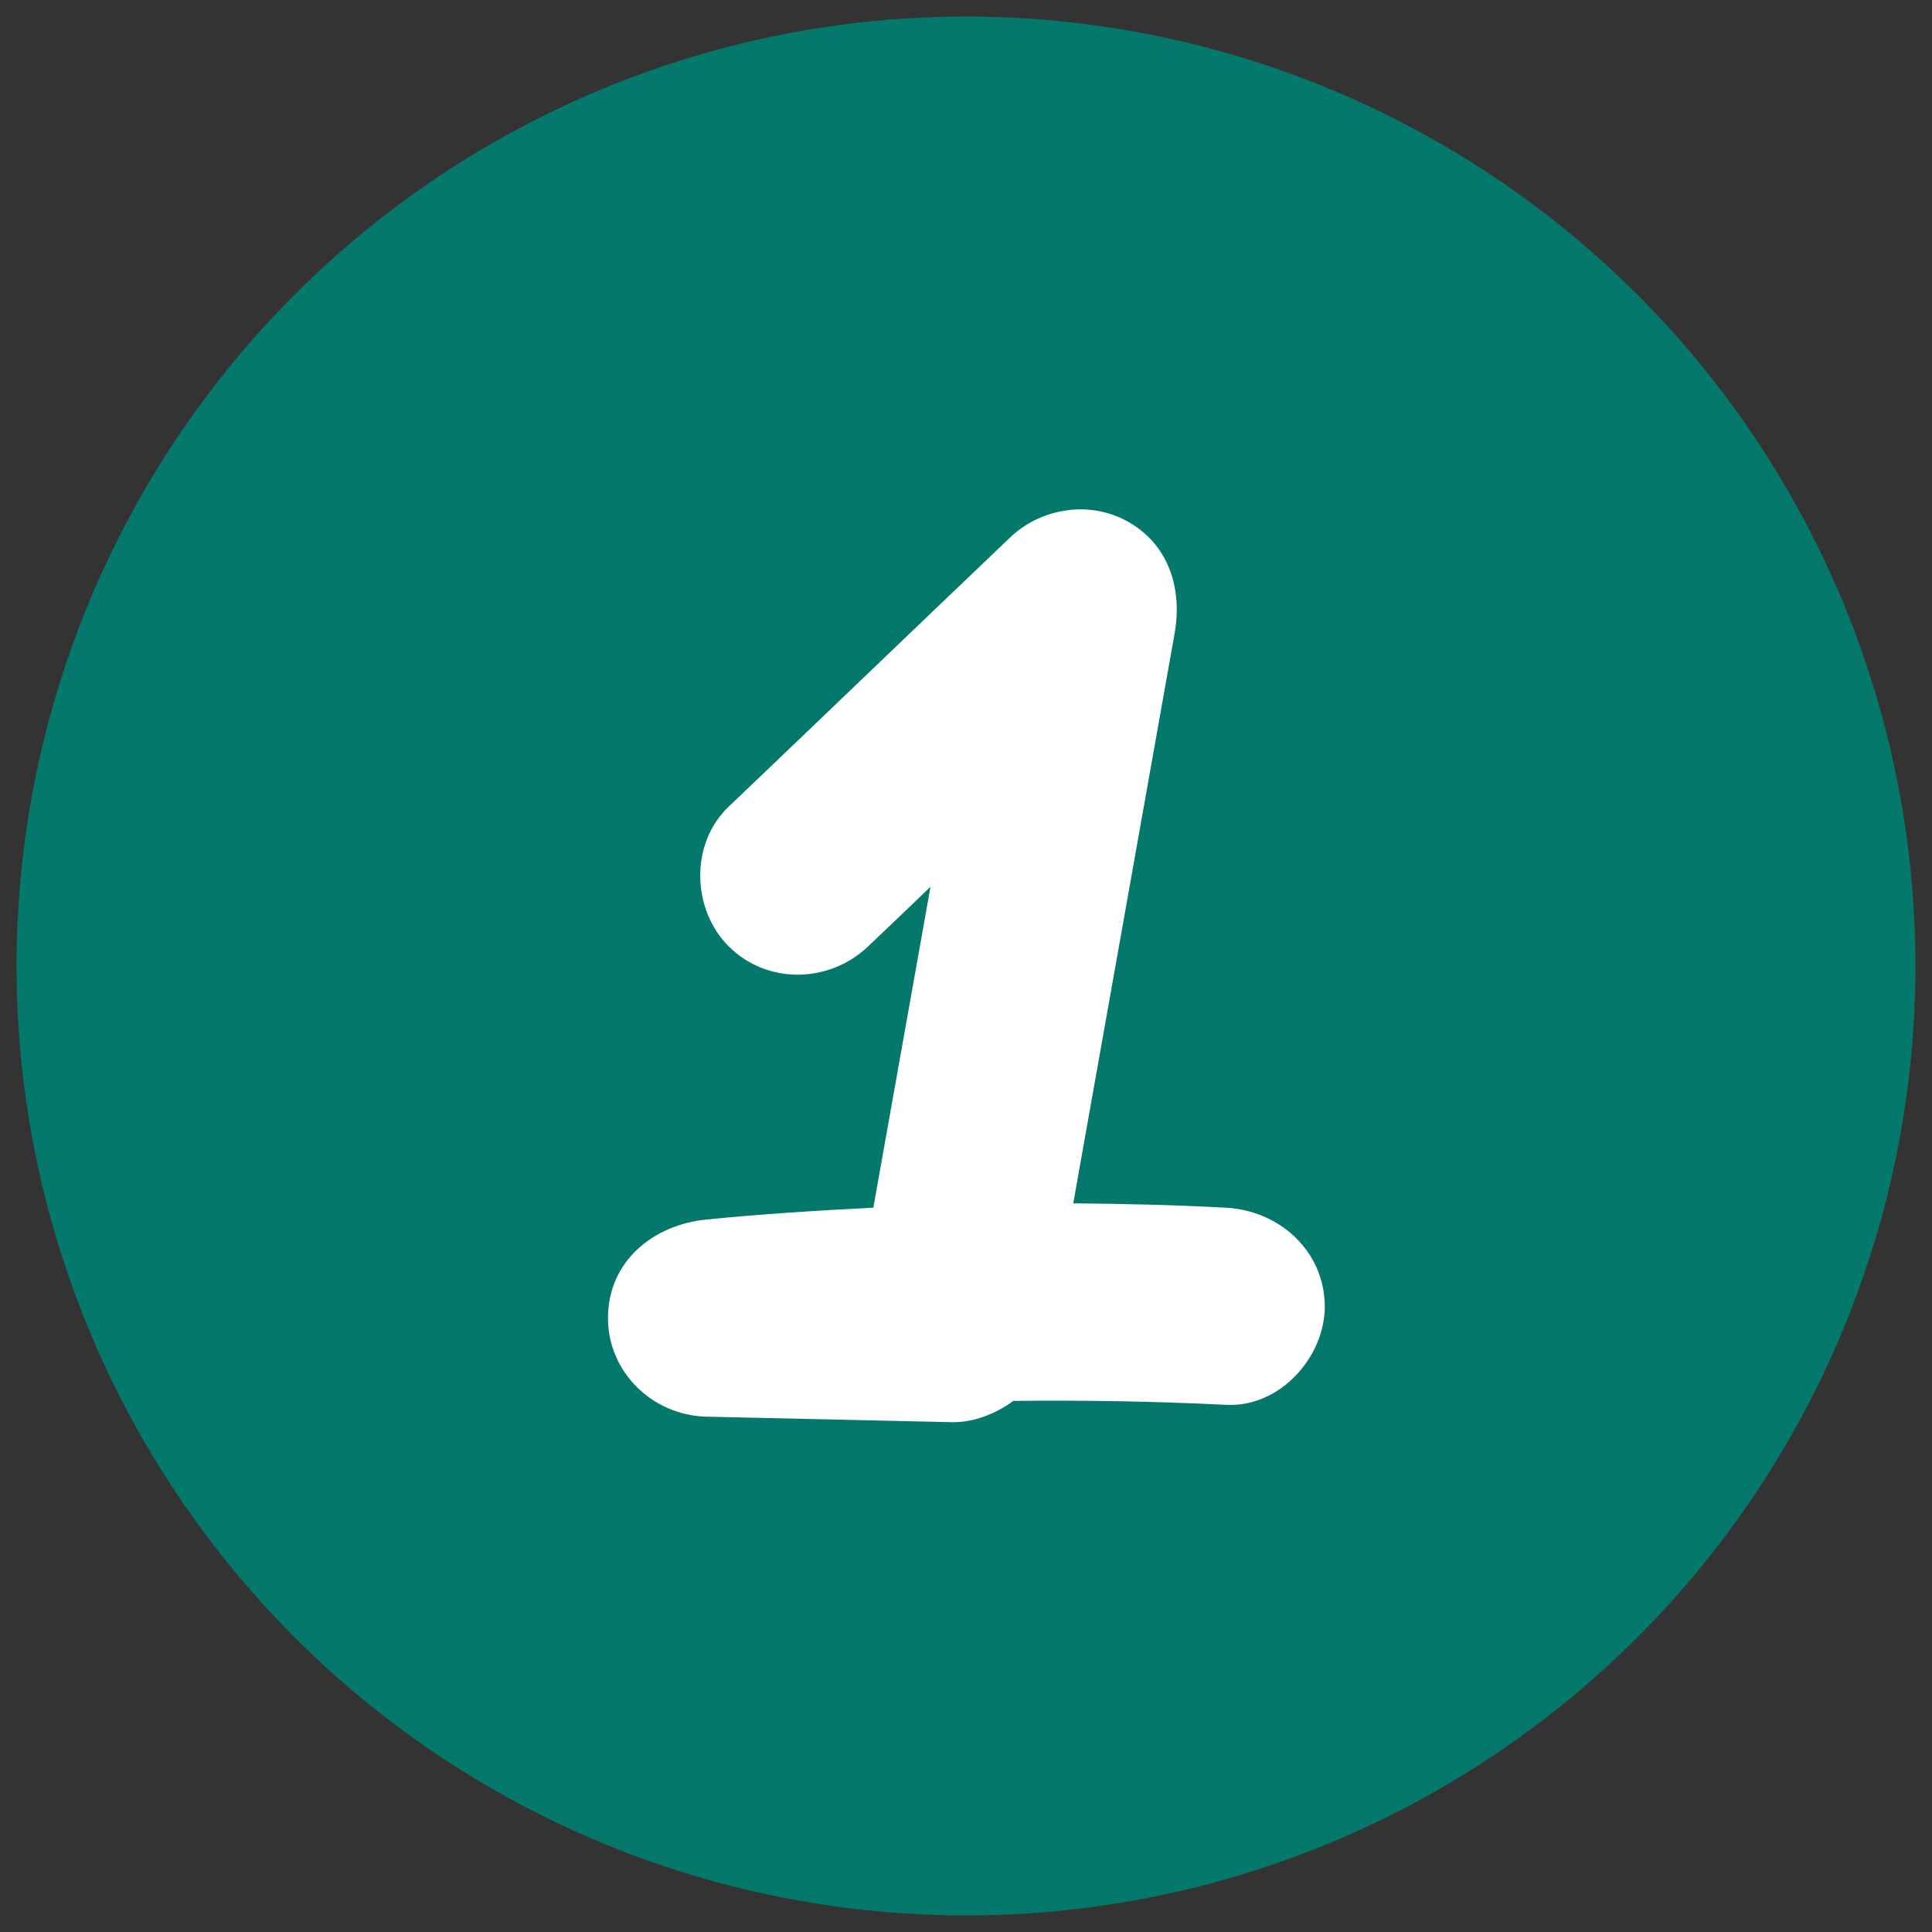
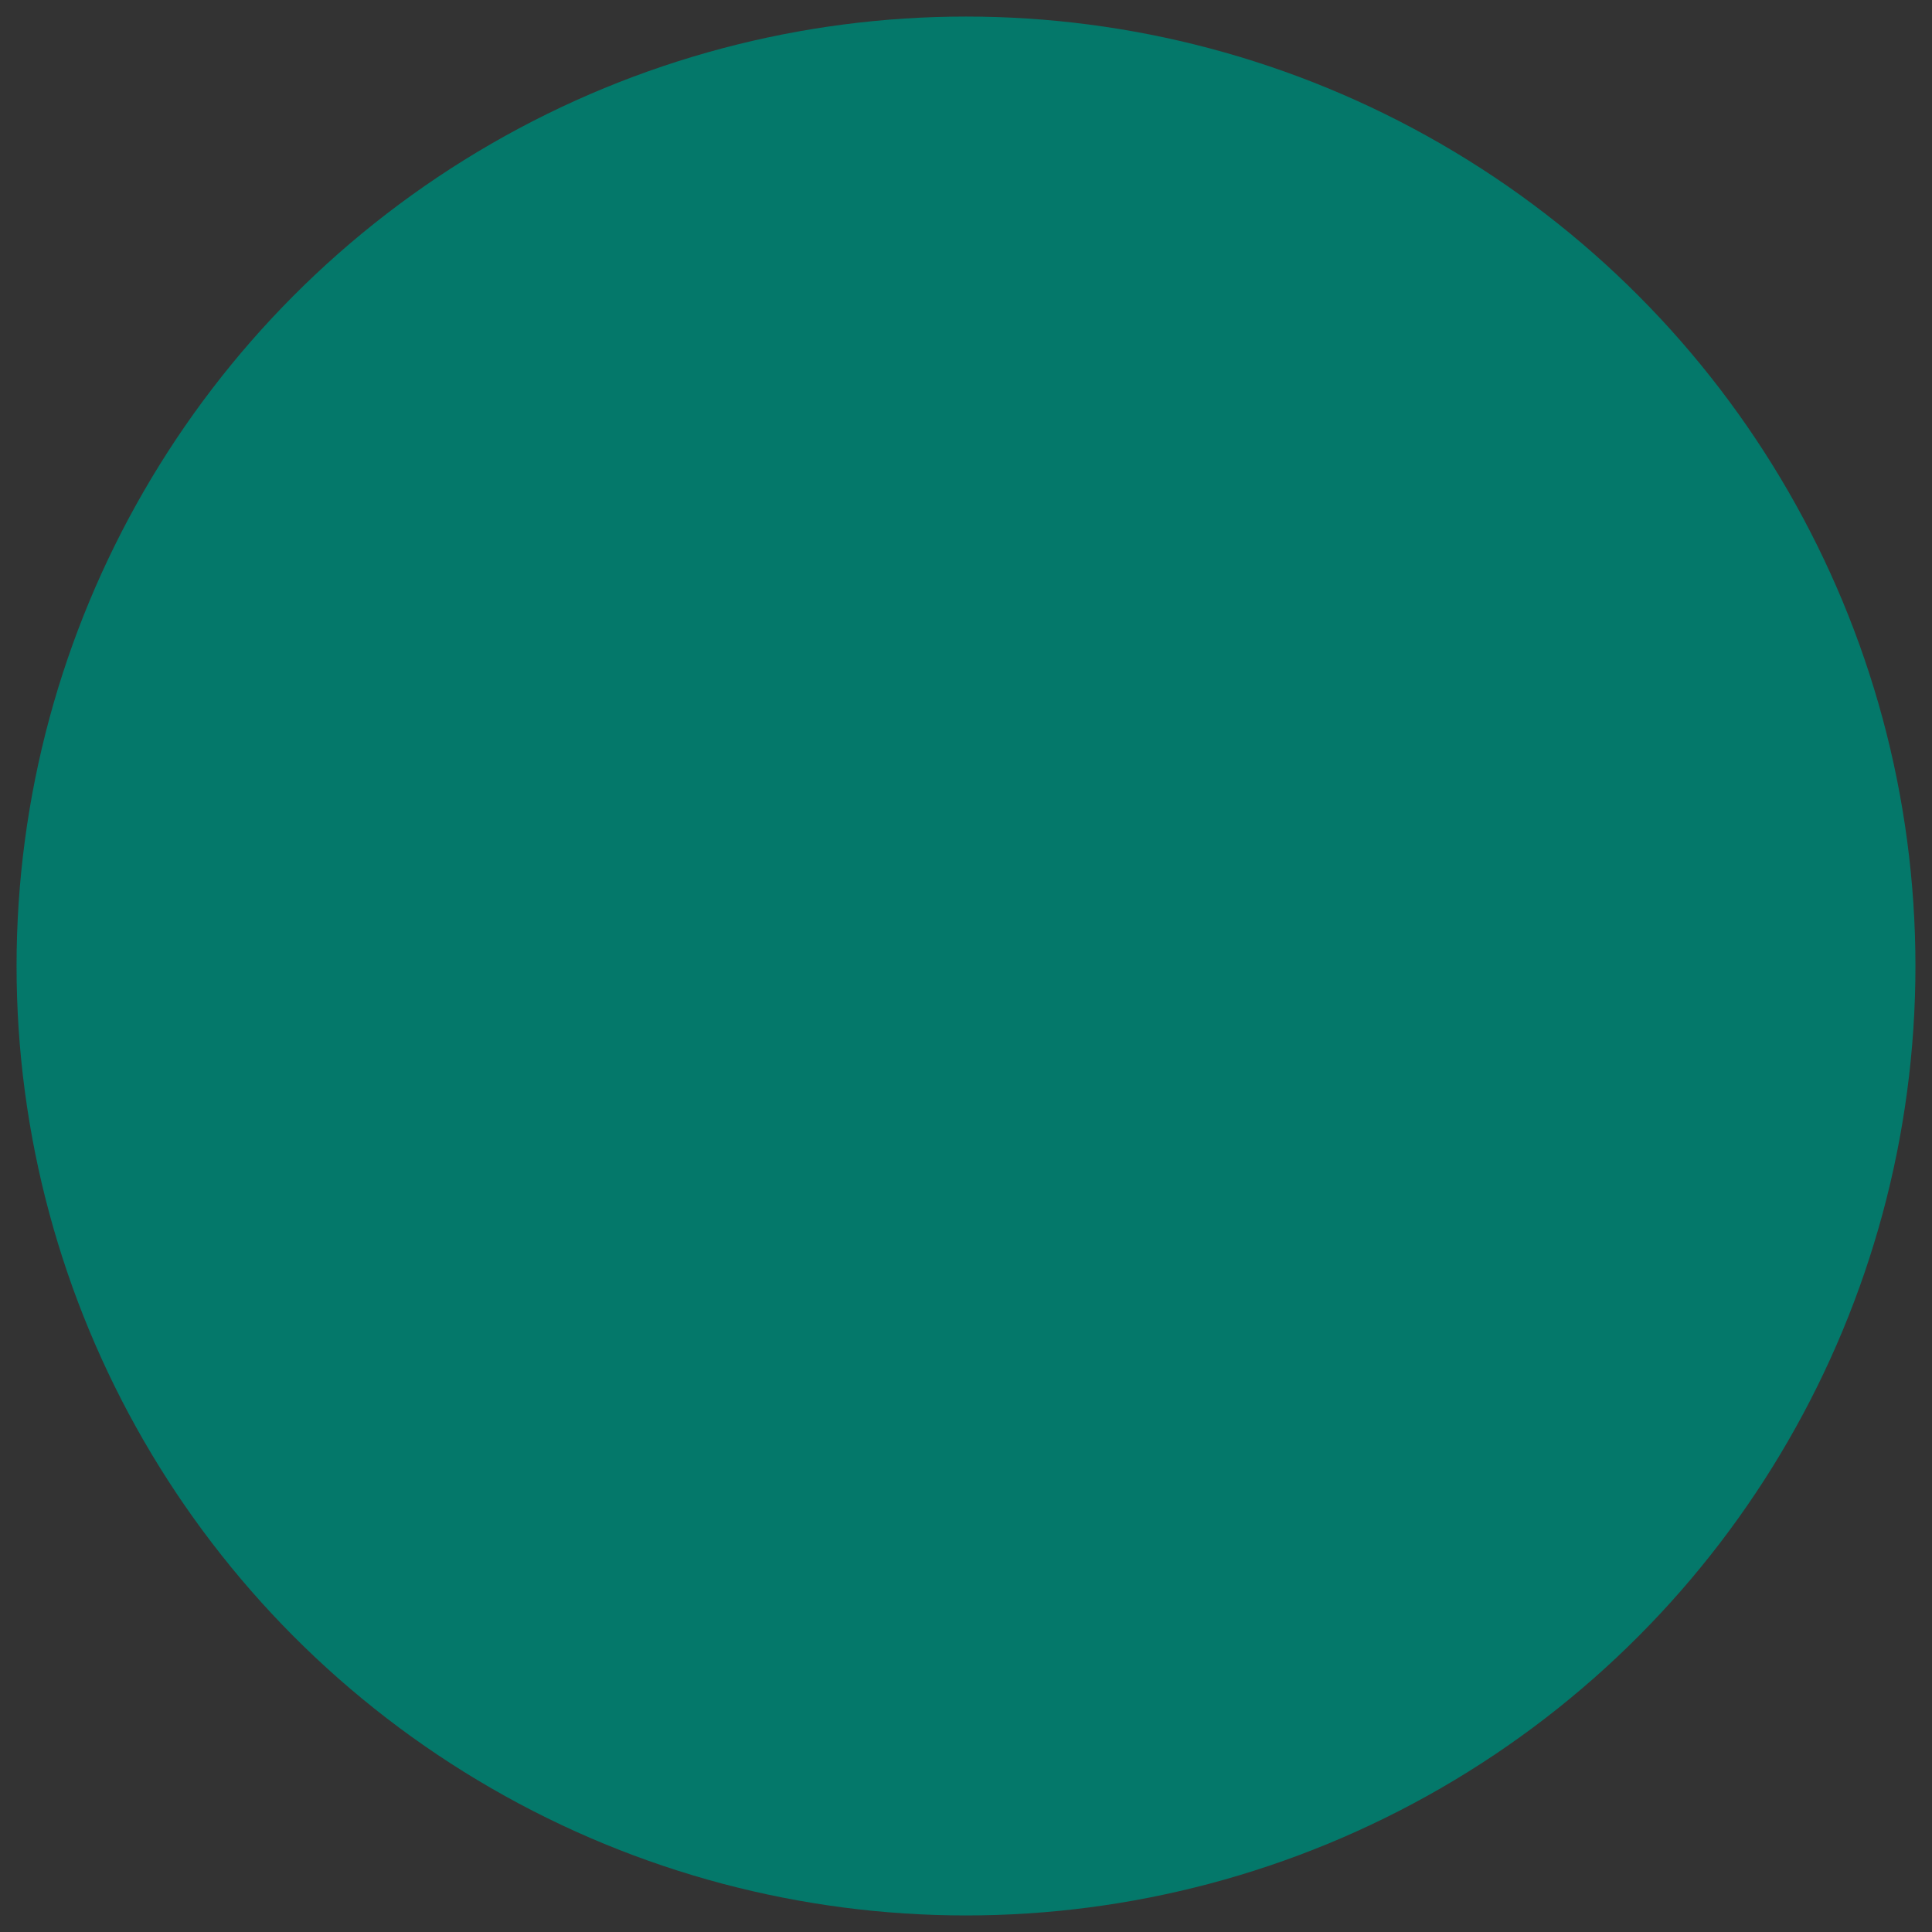
<svg xmlns="http://www.w3.org/2000/svg" version="1.1" id="Layer_1" x="0px" y="0px" viewBox="0 0 49 49" style="enable-background:new 0 0 49 49;" xml:space="preserve">
  <rect x="0" y="0" width="49" height="49" fill="#333333" stroke="none" />
  <style type="text/css">
	.st0{fill:#04786A;}
	.st1{fill:#FFFFFF;}
</style>
  <g>
    <circle class="st0" cx="24.5" cy="24.5" r="24.08" />
-     <path class="st1" d="M31.09,30.63c-1.29-0.07-2.58-0.1-3.87-0.11c0.86-4.82,1.71-9.63,2.57-14.45c0.2-1.11-0.13-2.23-1.15-2.82   c-0.97-0.57-2.23-0.38-3.03,0.39c-2.38,2.27-4.75,4.55-7.13,6.82c-0.98,0.93-0.94,2.6,0,3.54c0.98,0.98,2.56,0.94,3.54,0   c0.53-0.5,1.05-1,1.58-1.51l-1.45,8.14c-1.41,0.07-2.82,0.16-4.23,0.3c-1.34,0.13-2.5,1.05-2.5,2.5c0,1.38,1.14,2.47,2.5,2.5   c2.08,0.05,4.15,0.09,6.23,0.14c0.52,0.01,1.09-0.2,1.55-0.54c1.8-0.02,3.6,0.01,5.4,0.1c1.35,0.07,2.5-1.2,2.5-2.5   C33.59,31.72,32.44,30.7,31.09,30.63L31.09,30.63L31.09,30.63z" />
  </g>
</svg>